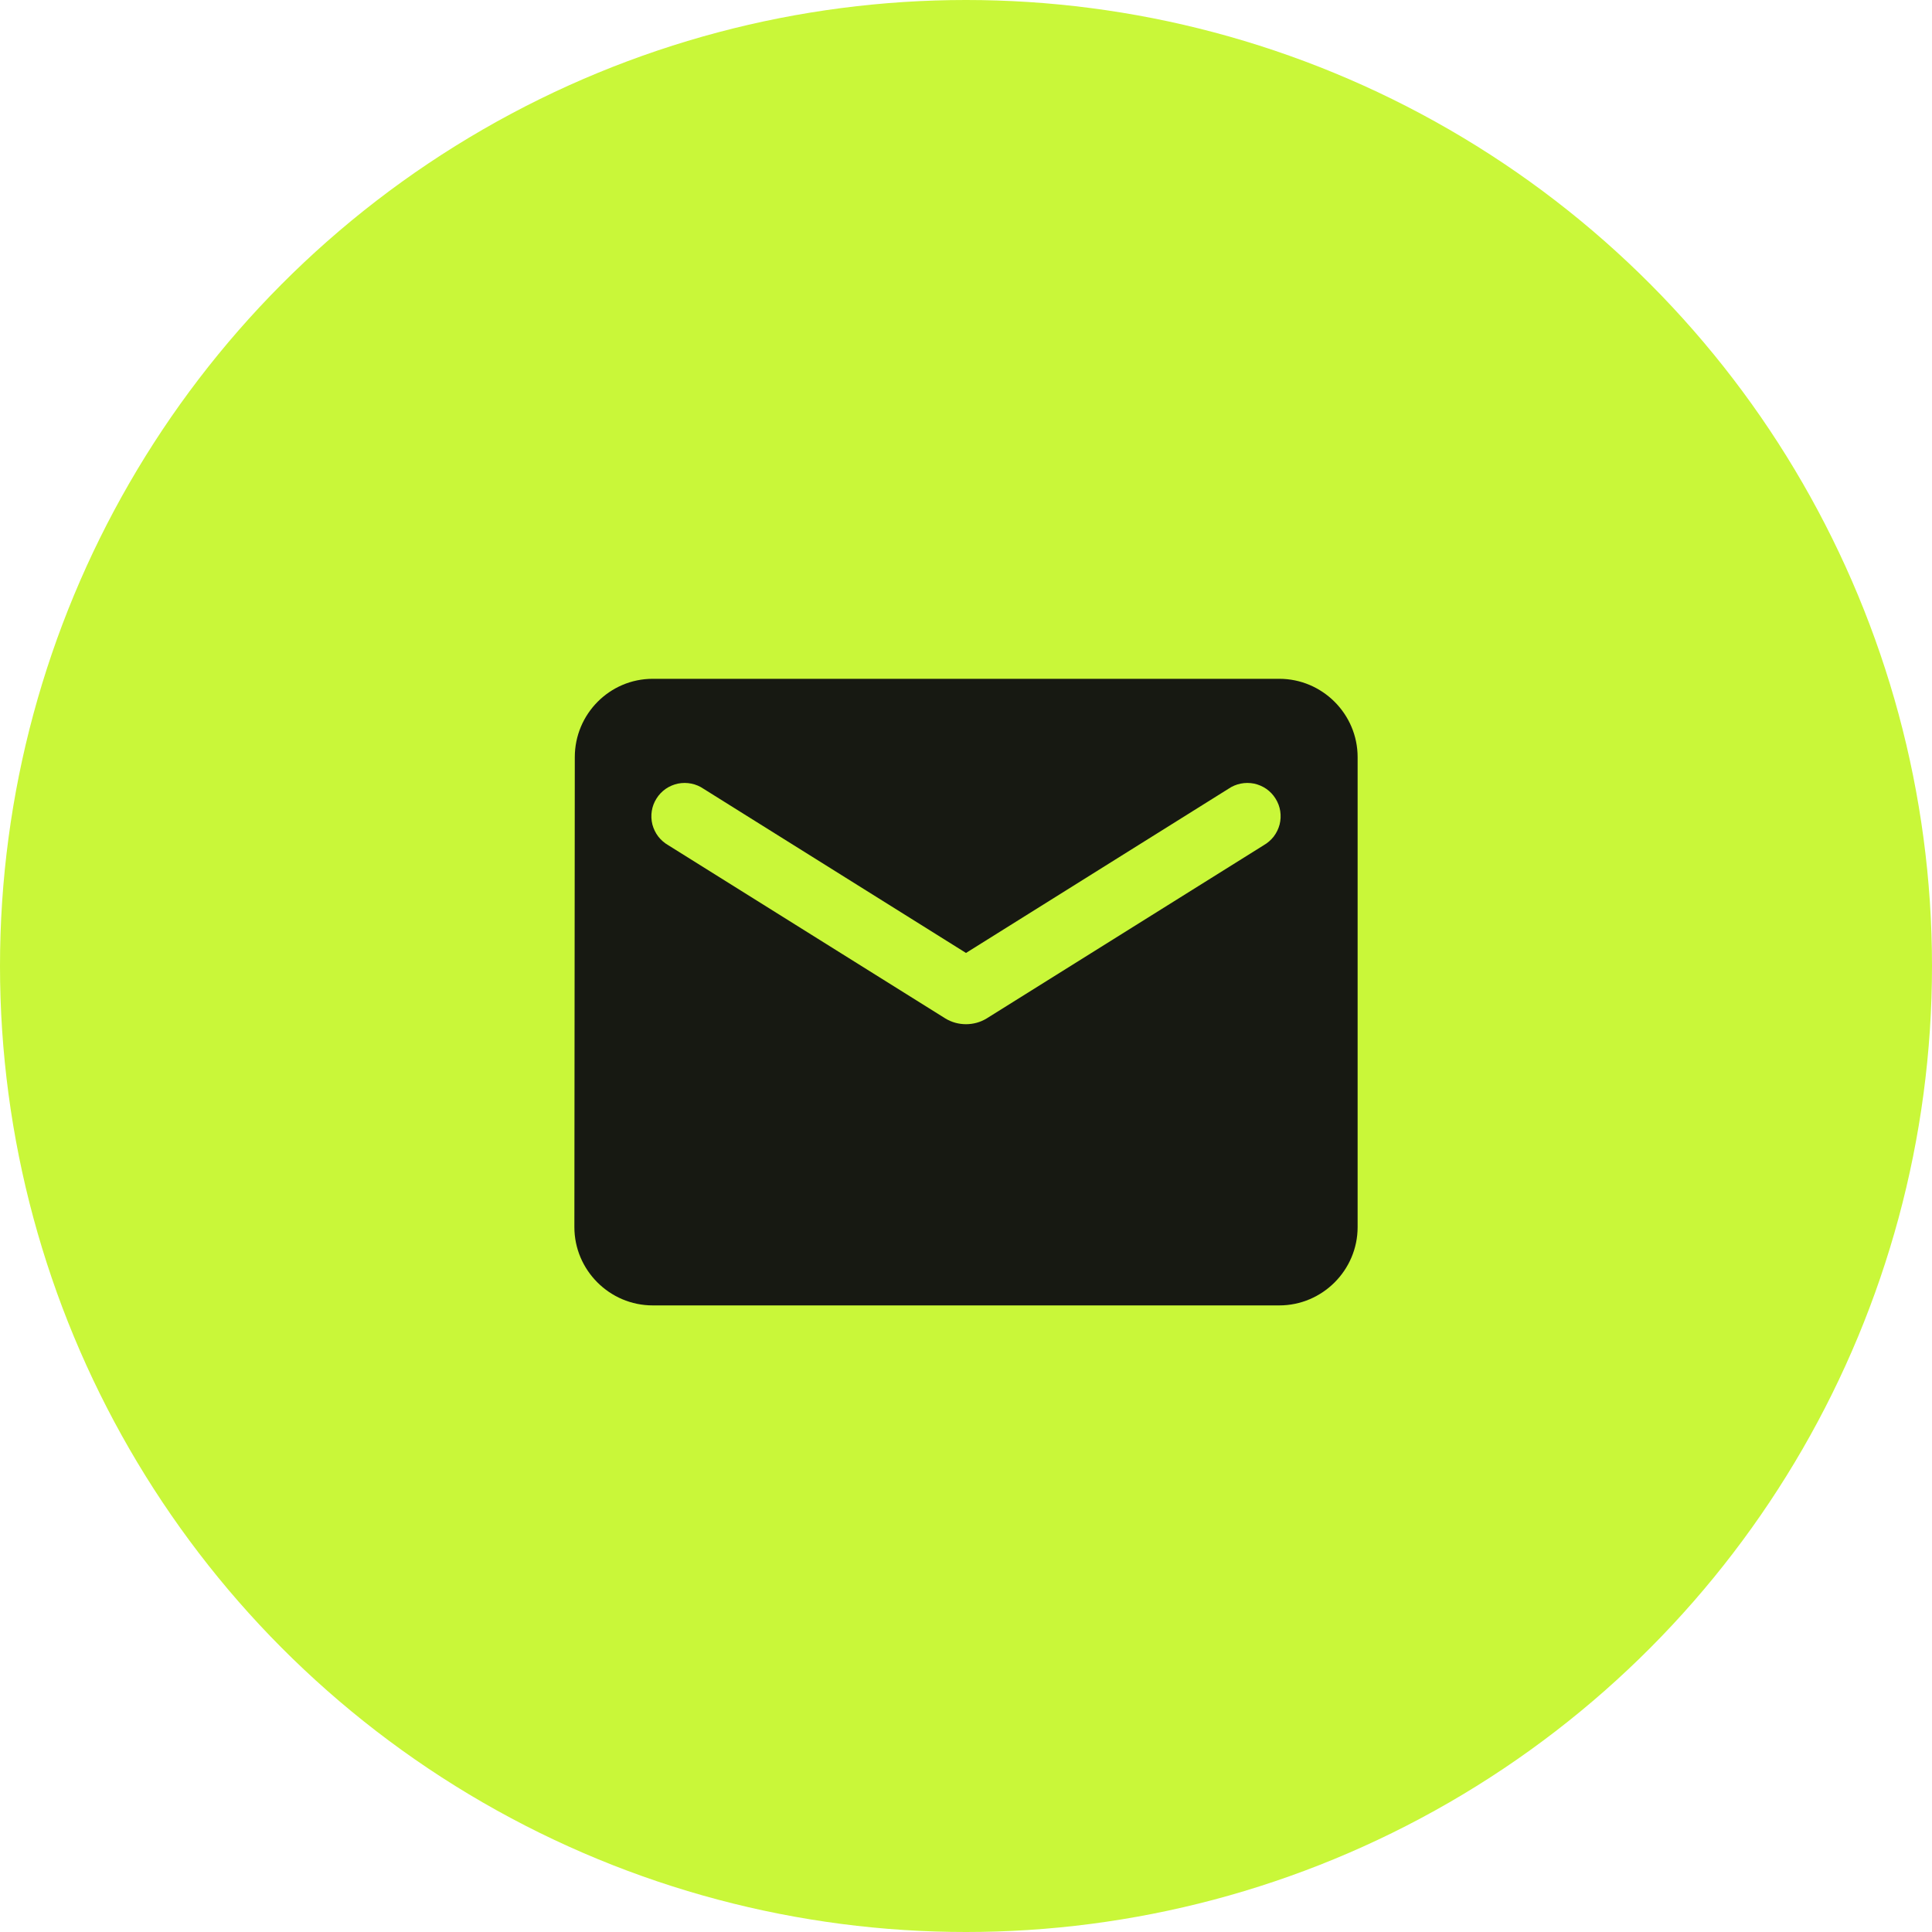
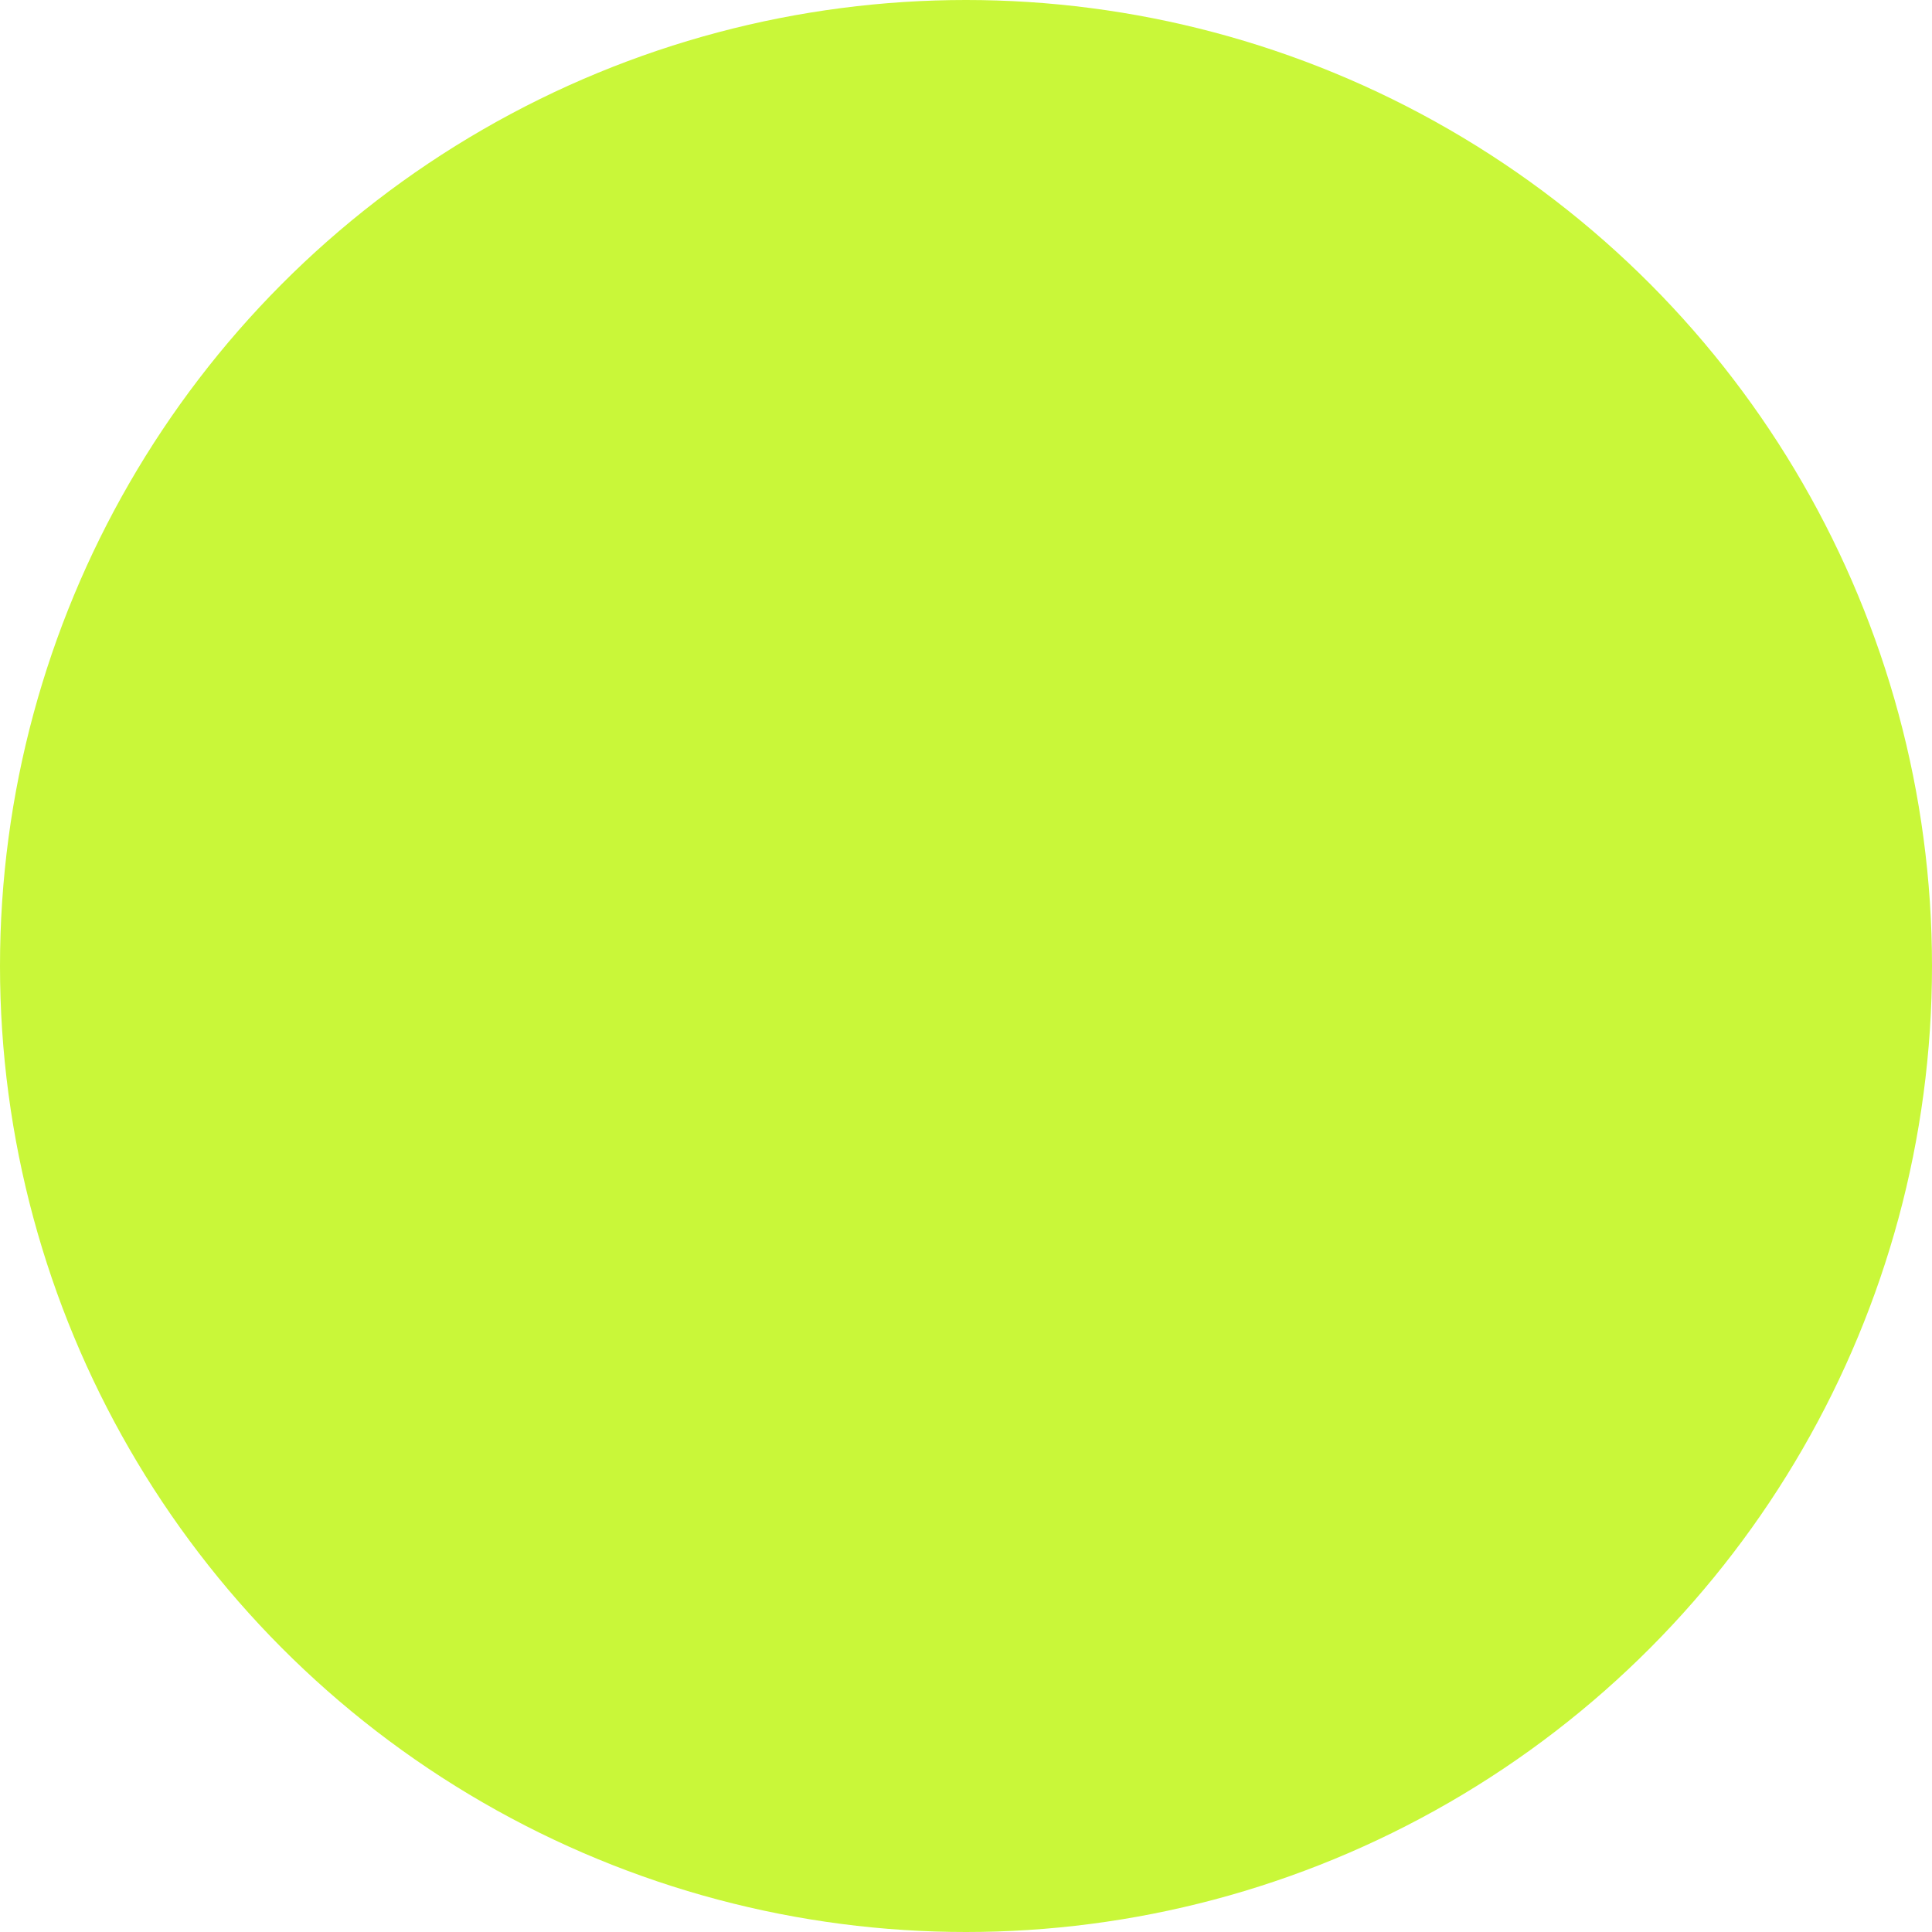
<svg xmlns="http://www.w3.org/2000/svg" width="37" height="37" viewBox="0 0 37 37" fill="none">
  <circle cx="18.5" cy="18.5" r="18.5" fill="#C9F739" />
-   <path d="M24.5 13H12.5C11.675 13 11.008 13.675 11.008 14.5L11 23.5C11 24.325 11.675 25 12.5 25H24.5C25.325 25 26 24.325 26 23.5V14.5C26 13.675 25.325 13 24.5 13ZM24.2 16.188L18.898 19.503C18.657 19.652 18.343 19.652 18.102 19.503L12.8 16.188C12.725 16.145 12.659 16.088 12.606 16.02C12.554 15.951 12.516 15.873 12.494 15.79C12.473 15.706 12.469 15.619 12.482 15.534C12.495 15.448 12.526 15.367 12.572 15.294C12.617 15.221 12.677 15.158 12.748 15.108C12.819 15.059 12.899 15.025 12.983 15.007C13.068 14.99 13.155 14.99 13.239 15.007C13.324 15.024 13.404 15.058 13.475 15.107L18.5 18.25L23.525 15.107C23.596 15.058 23.676 15.024 23.761 15.007C23.845 14.99 23.932 14.99 24.017 15.007C24.101 15.025 24.181 15.059 24.252 15.108C24.323 15.158 24.383 15.221 24.428 15.294C24.474 15.367 24.505 15.448 24.518 15.534C24.531 15.619 24.527 15.706 24.506 15.79C24.484 15.873 24.446 15.951 24.394 16.02C24.341 16.088 24.275 16.145 24.2 16.188Z" fill="#171912" />
</svg>